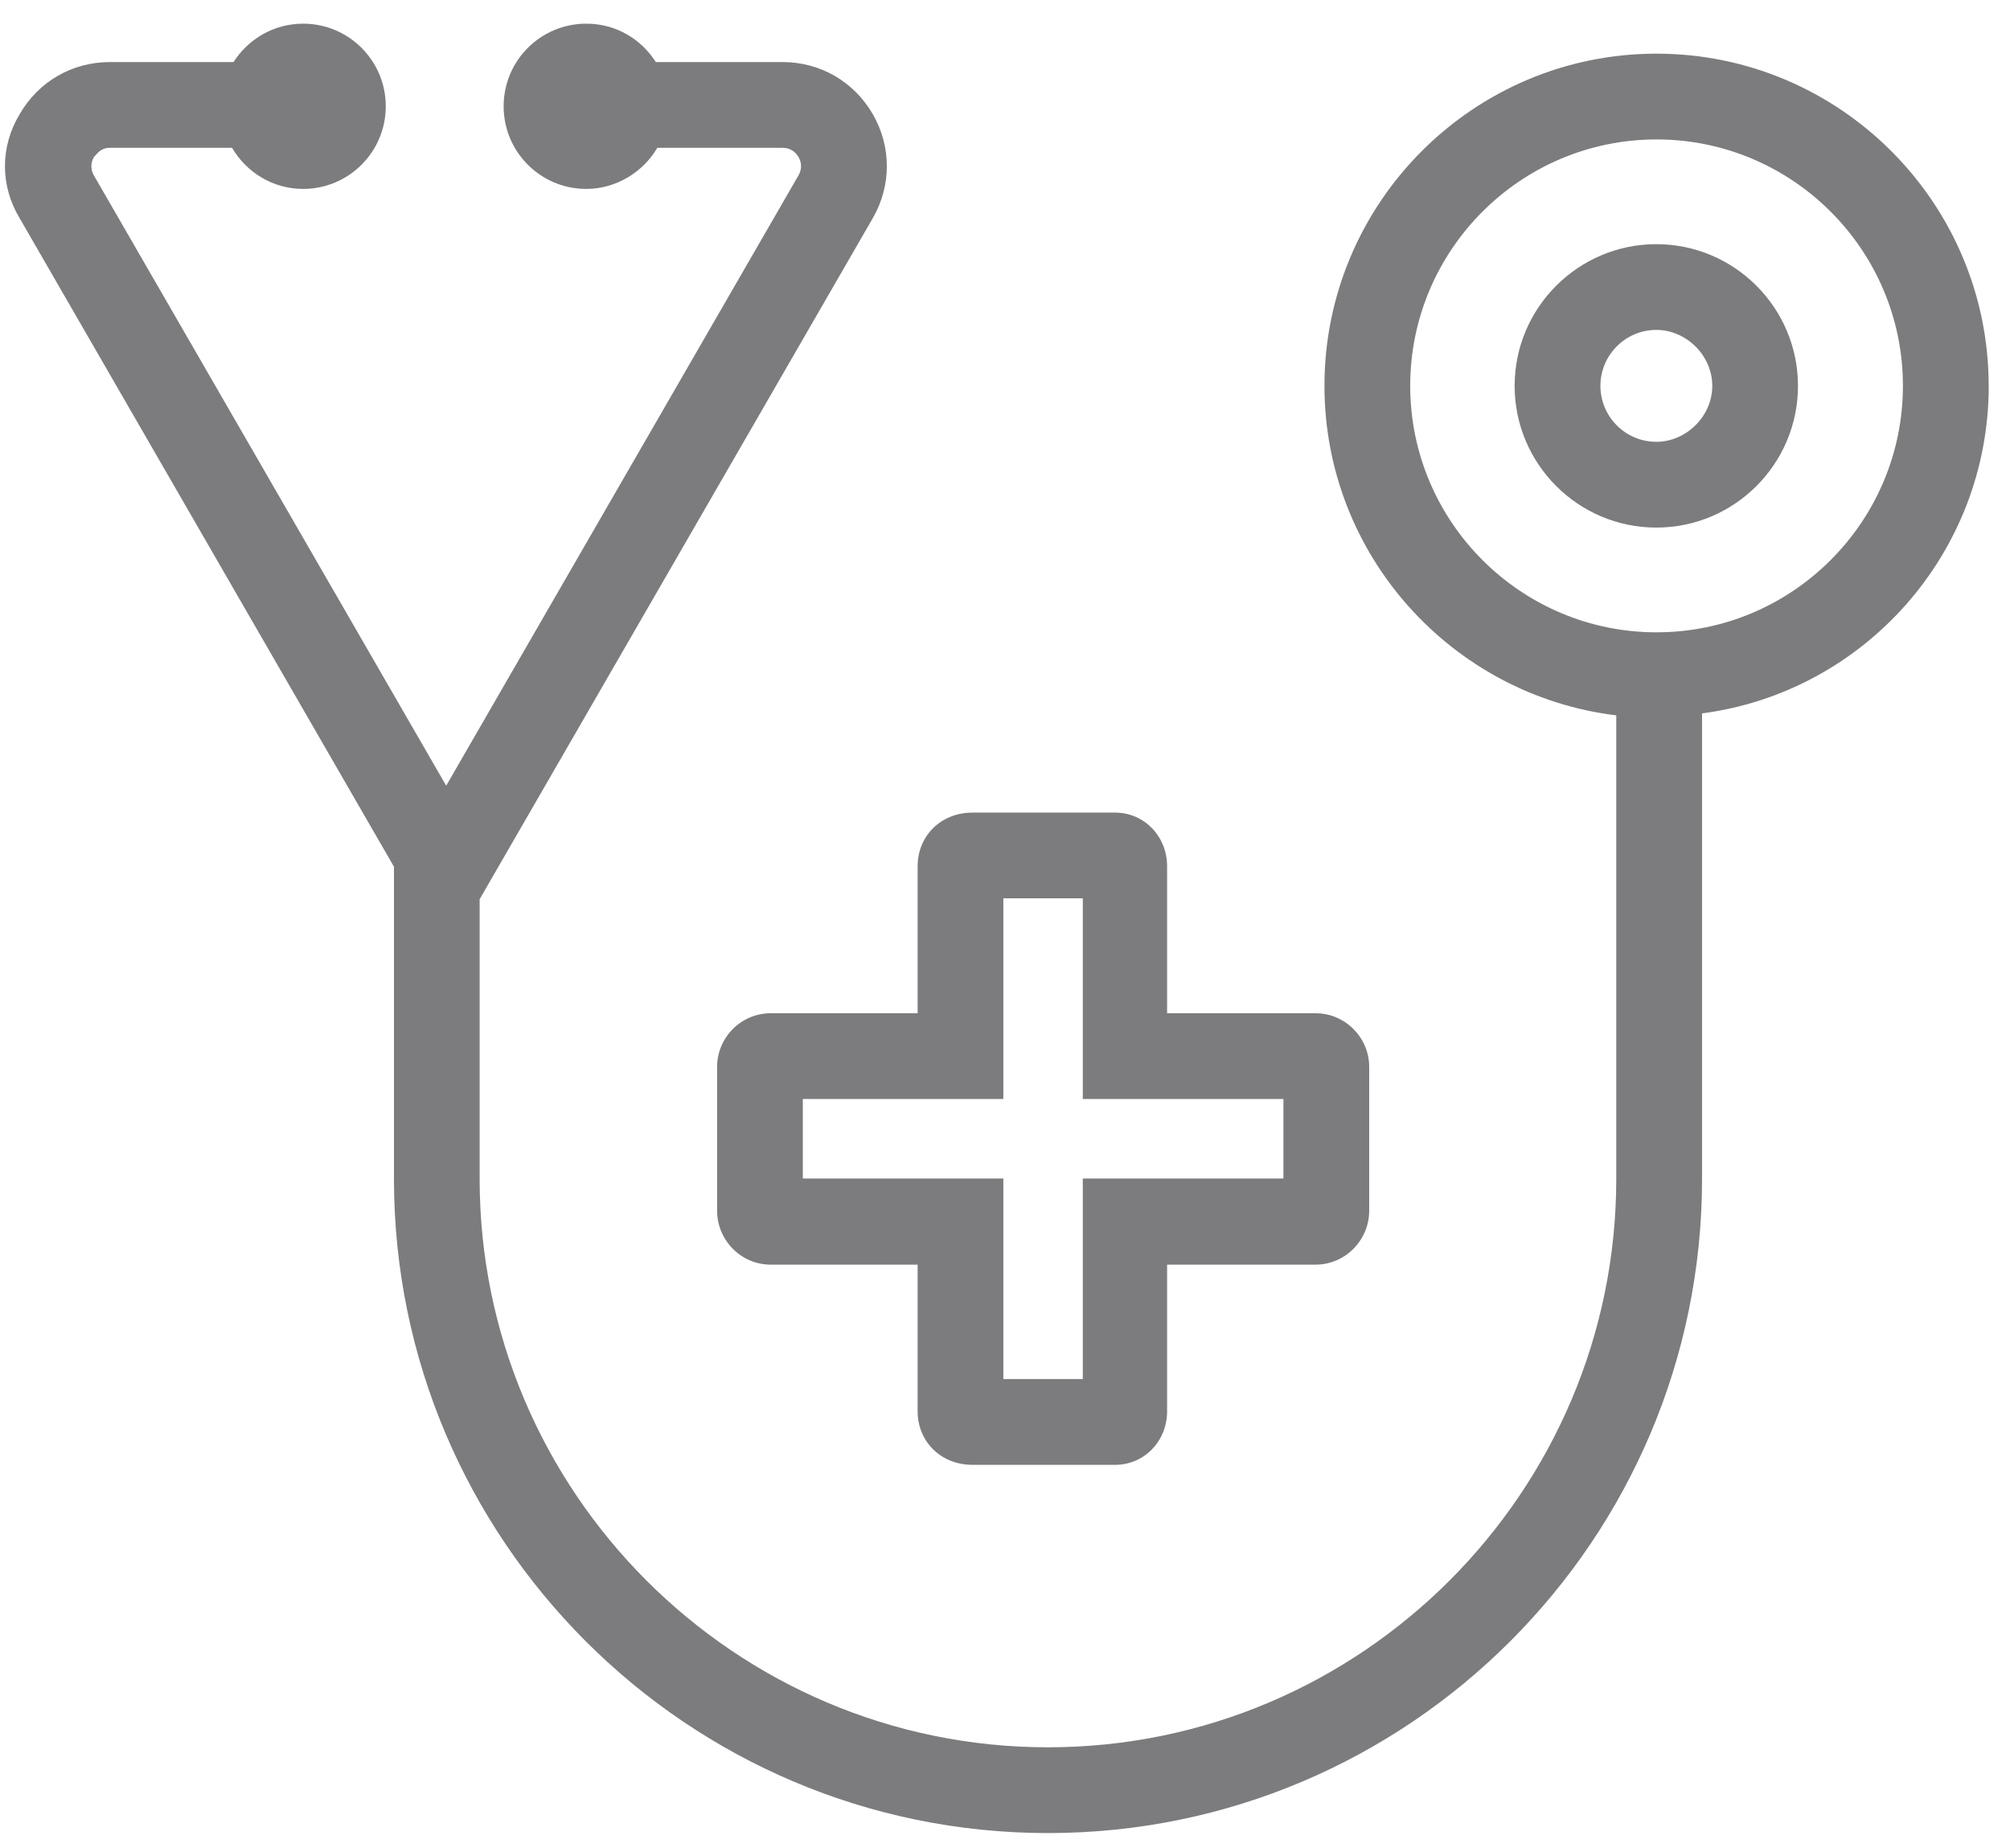
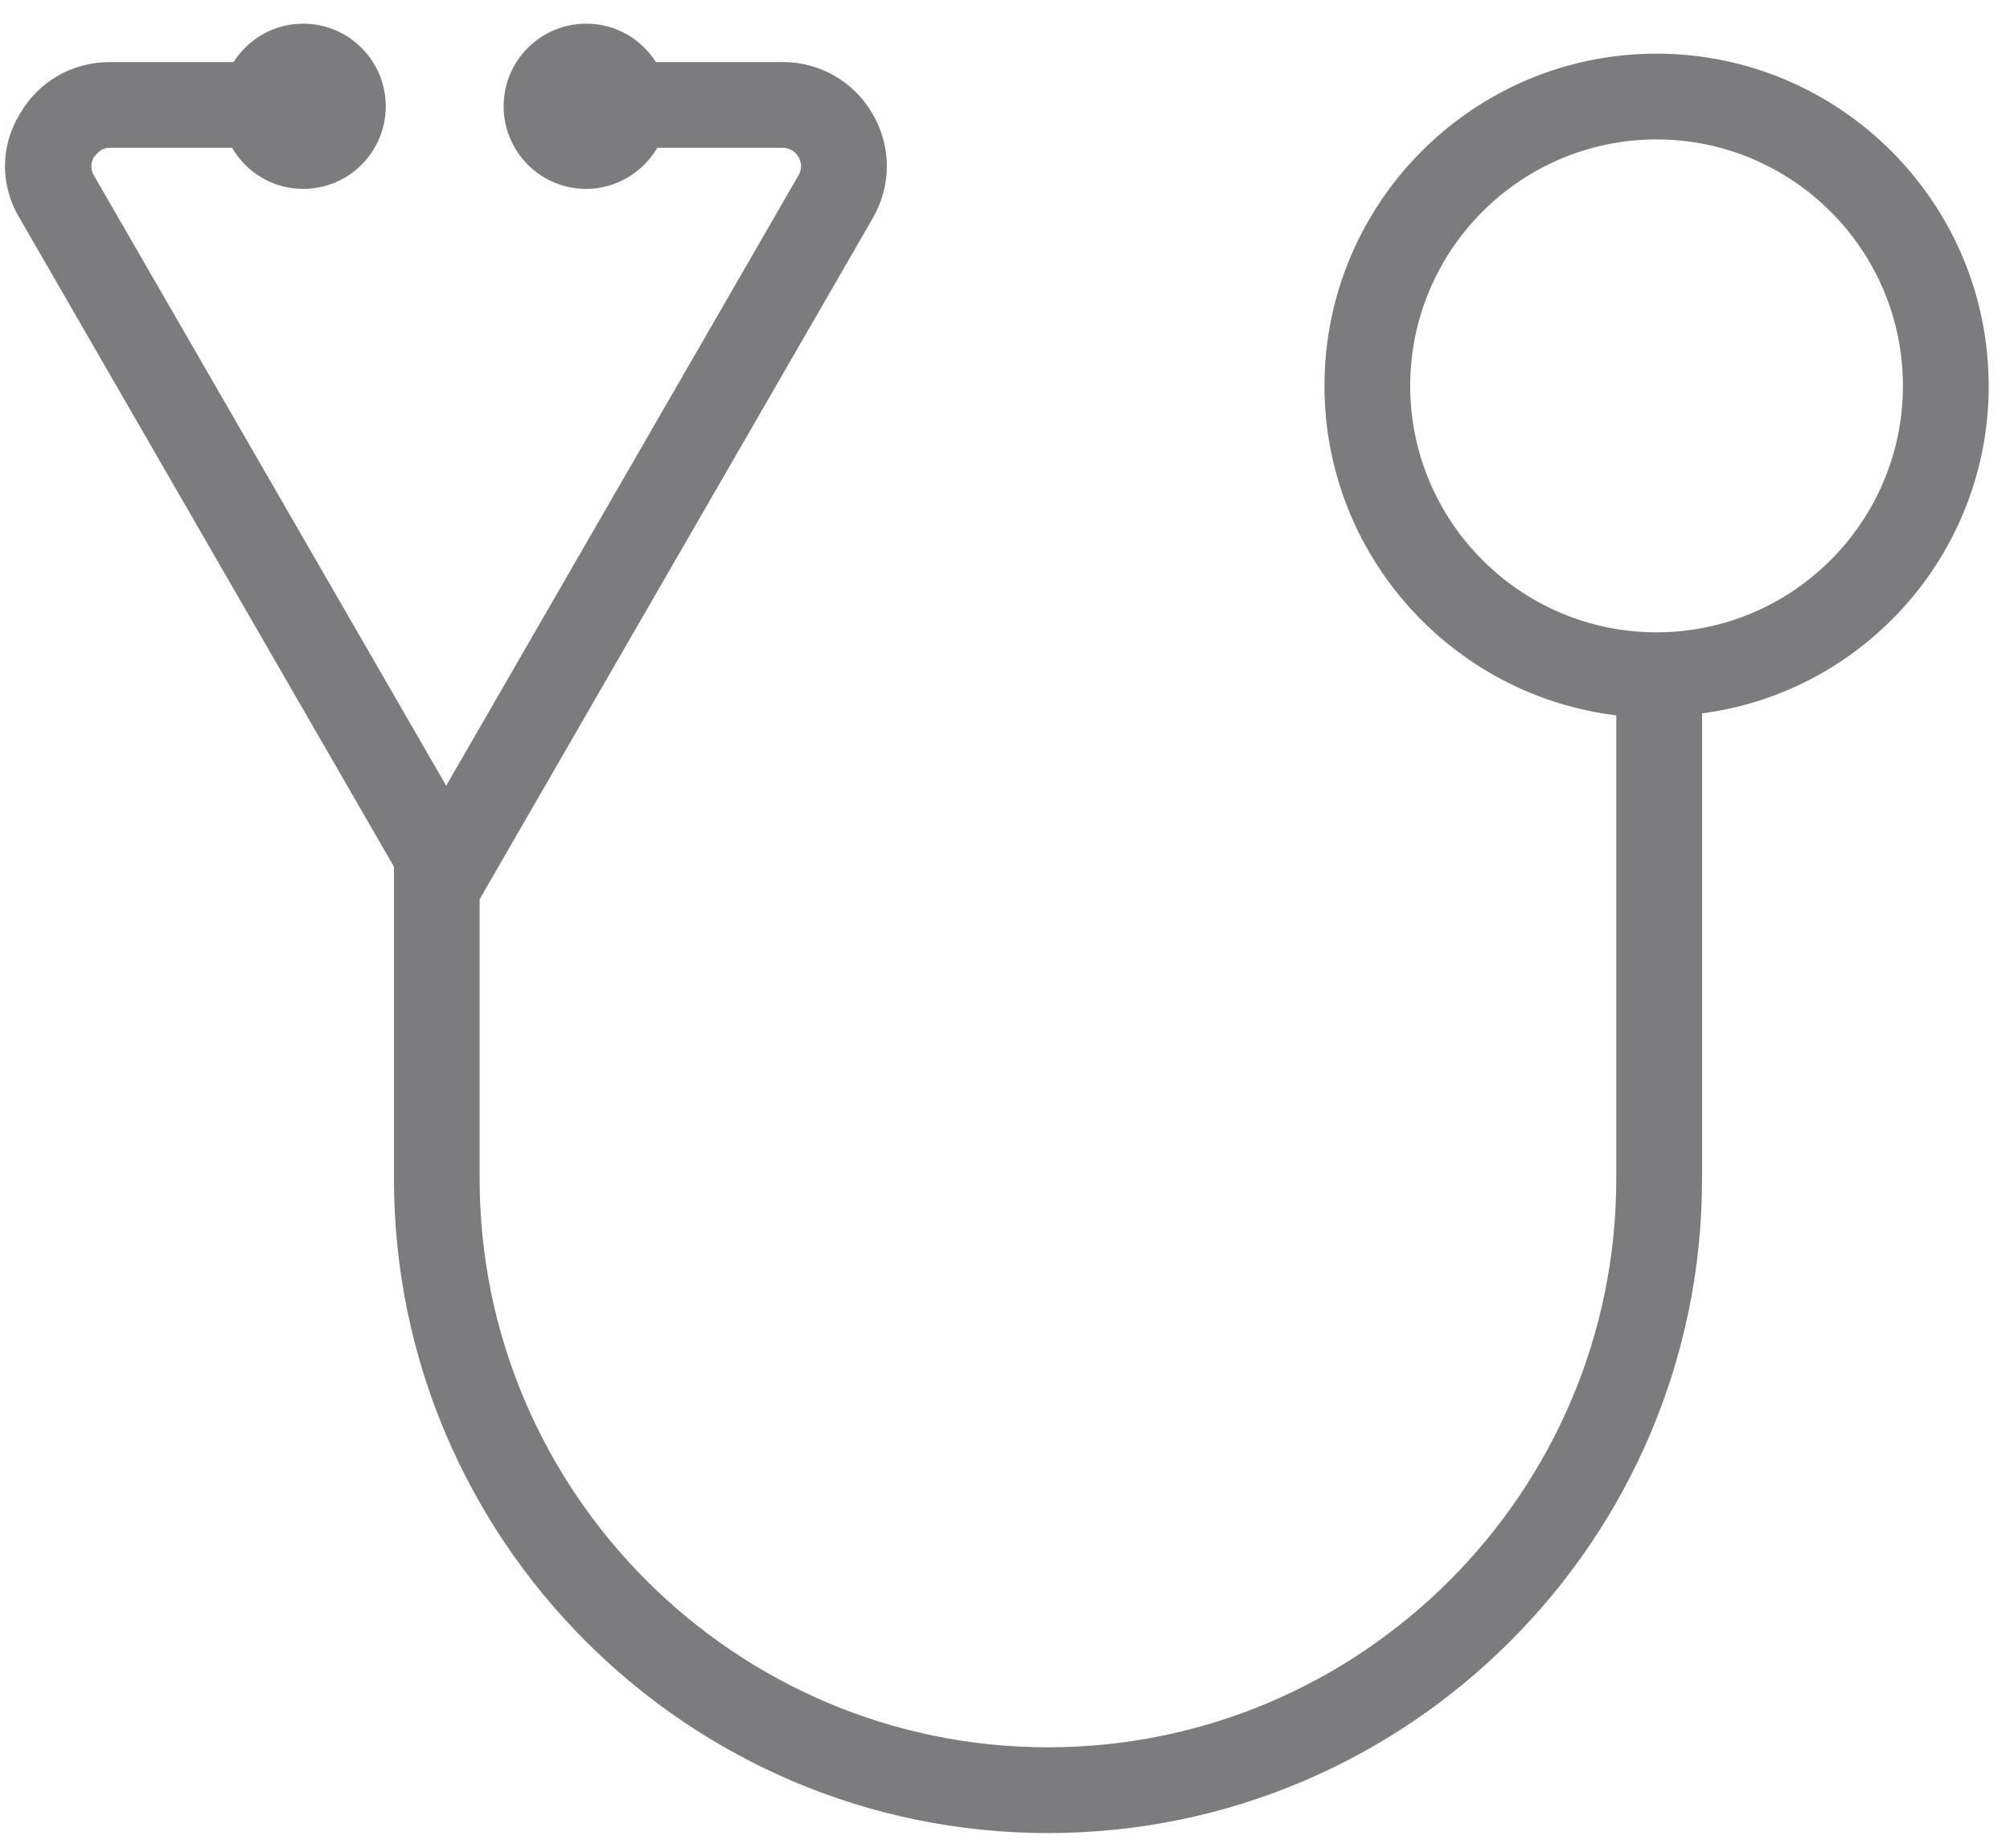
<svg xmlns="http://www.w3.org/2000/svg" id="SVGDoc" width="62" height="57" version="1.1" viewBox="0 0 62 57">
  <defs />
  <desc>Generated with Avocode.</desc>
  <g>
    <g clip-path="url(#clip-B2A8C0B0-7EB5-461D-B0F4-9A80BAC914E9)">
      <title>Fill 170</title>
      <path d="M61.342,11.898c0,-5.648 -4.598,-10.243 -10.246,-10.243c-5.648,0 -10.242,4.595 -10.242,10.243c0,5.228 3.937,9.546 9.001,10.163v14.295c0,9.643 -7.855,17.529 -17.531,17.529c-9.664,0 -17.529,-7.886 -17.529,-17.529v-8.625v0l12.124,-20.998c0.58,-1.004 0.583,-2.206 0.002,-3.213c-0.581,-1.004 -1.619,-1.606 -2.781,-1.606h-3.91c-0.453,-0.709 -1.229,-1.184 -2.146,-1.184c-1.408,0 -2.549,1.14 -2.549,2.548c0,1.408 1.141,2.548 2.549,2.548c0.916,0 1.749,-0.512 2.191,-1.267h3.865c0.284,0 0.429,0.178 0.49,0.283c0.062,0.106 0.142,0.321 0,0.566l-10.867,18.822v0l-10.868,-18.822c-0.139,-0.246 -0.06,-0.46 0.003,-0.566c0.103,-0.105 0.207,-0.283 0.49,-0.283h3.77c0.443,0.754 1.254,1.267 2.192,1.267c1.408,0 2.549,-1.14 2.549,-2.548c0,-1.408 -1.141,-2.548 -2.549,-2.548c-0.904,0 -1.694,0.475 -2.147,1.184h-3.815c-1.159,0 -2.2,0.599 -2.781,1.606c-0.606,1.004 -0.606,2.207 0,3.211l11.545,19.998v0v9.628c0,11.124 9.05,20.173 20.173,20.173c11.126,0 20.176,-9.05 20.176,-20.173v-14.357c4.985,-0.65 8.843,-4.929 8.843,-10.102M51.097,19.5c-4.189,0 -7.598,-3.41 -7.598,-7.602c0,-4.189 3.409,-7.598 7.598,-7.598c4.192,0 7.6,3.409 7.6,7.598c0,4.192 -3.408,7.602 -7.6,7.602" fill="#7c7c7f" fill-opacity="1" />
    </g>
    <g clip-path="url(#clip-B2A8C0B0-7EB5-461D-B0F4-9A80BAC914E9)">
      <title>Fill 171</title>
-       <path d="M51.09,7.53c-2.409,0 -4.37,1.961 -4.37,4.37c0,2.41 1.961,4.37 4.37,4.37c2.41,0 4.37,-1.959 4.37,-4.37c0,-2.409 -1.96,-4.37 -4.37,-4.37M51.09,13.625c-0.95,0 -1.724,-0.774 -1.724,-1.726c0,-0.95 0.774,-1.725 1.724,-1.725c0.91,0 1.726,0.774 1.726,1.725c0,0.951 -0.815,1.726 -1.726,1.726" fill="#7c7c7f" fill-opacity="1" />
    </g>
    <g clip-path="url(#clip-B2A8C0B0-7EB5-461D-B0F4-9A80BAC914E9)">
      <title>Fill 172</title>
-       <path d="M22.12,32.898c0,-0.898 0.738,-1.65 1.647,-1.65h4.538v-4.538c0,-0.91 0.695,-1.65 1.695,-1.65h4.395c0.908,0 1.605,0.741 1.605,1.65v4.538h4.584c0.908,0 1.65,0.751 1.65,1.65v4.44c0,0.908 -0.742,1.662 -1.65,1.662h-4.584v4.526c0,0.909 -0.697,1.648 -1.605,1.648h-4.395c-1,0 -1.695,-0.739 -1.695,-1.648v-4.526h-4.538c-0.909,0 -1.647,-0.753 -1.647,-1.662zM24.764,36.343h6.185v6.186h2.451v-6.186h6.188v-2.451h-6.188v-6.188h-2.451v6.188h-6.185z" fill="#7c7c7f" fill-opacity="1" />
    </g>
  </g>
</svg>